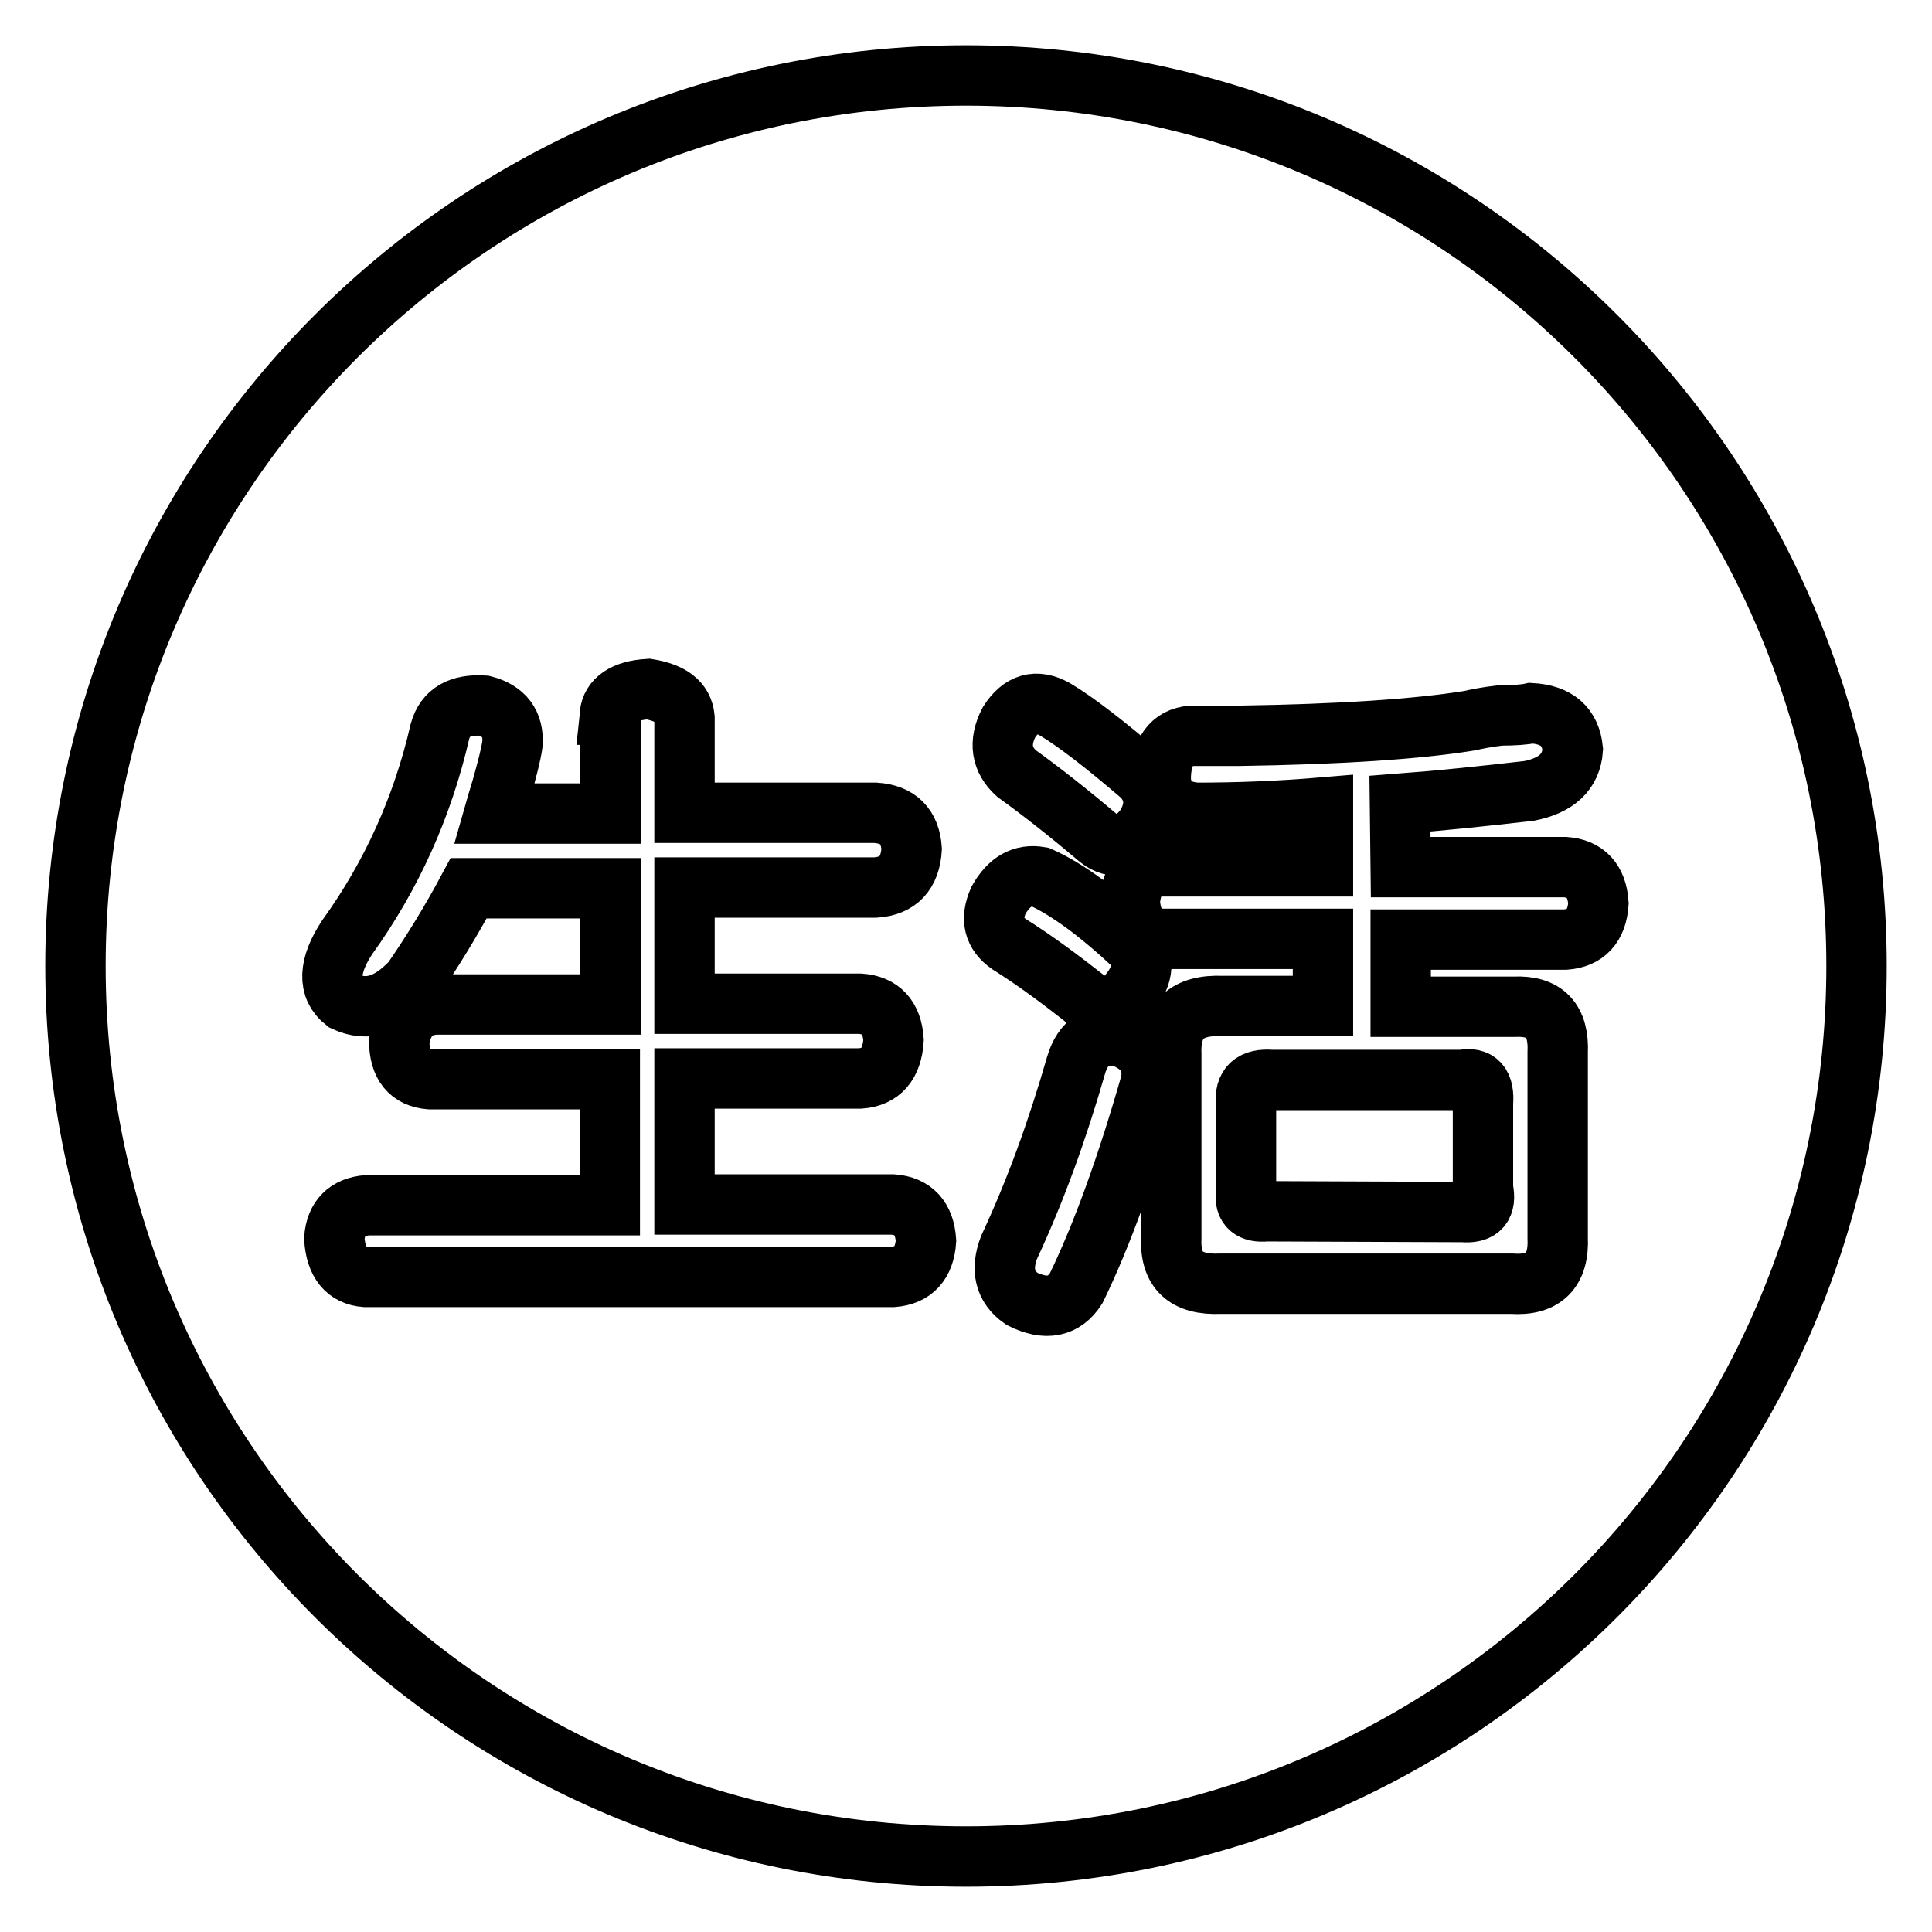
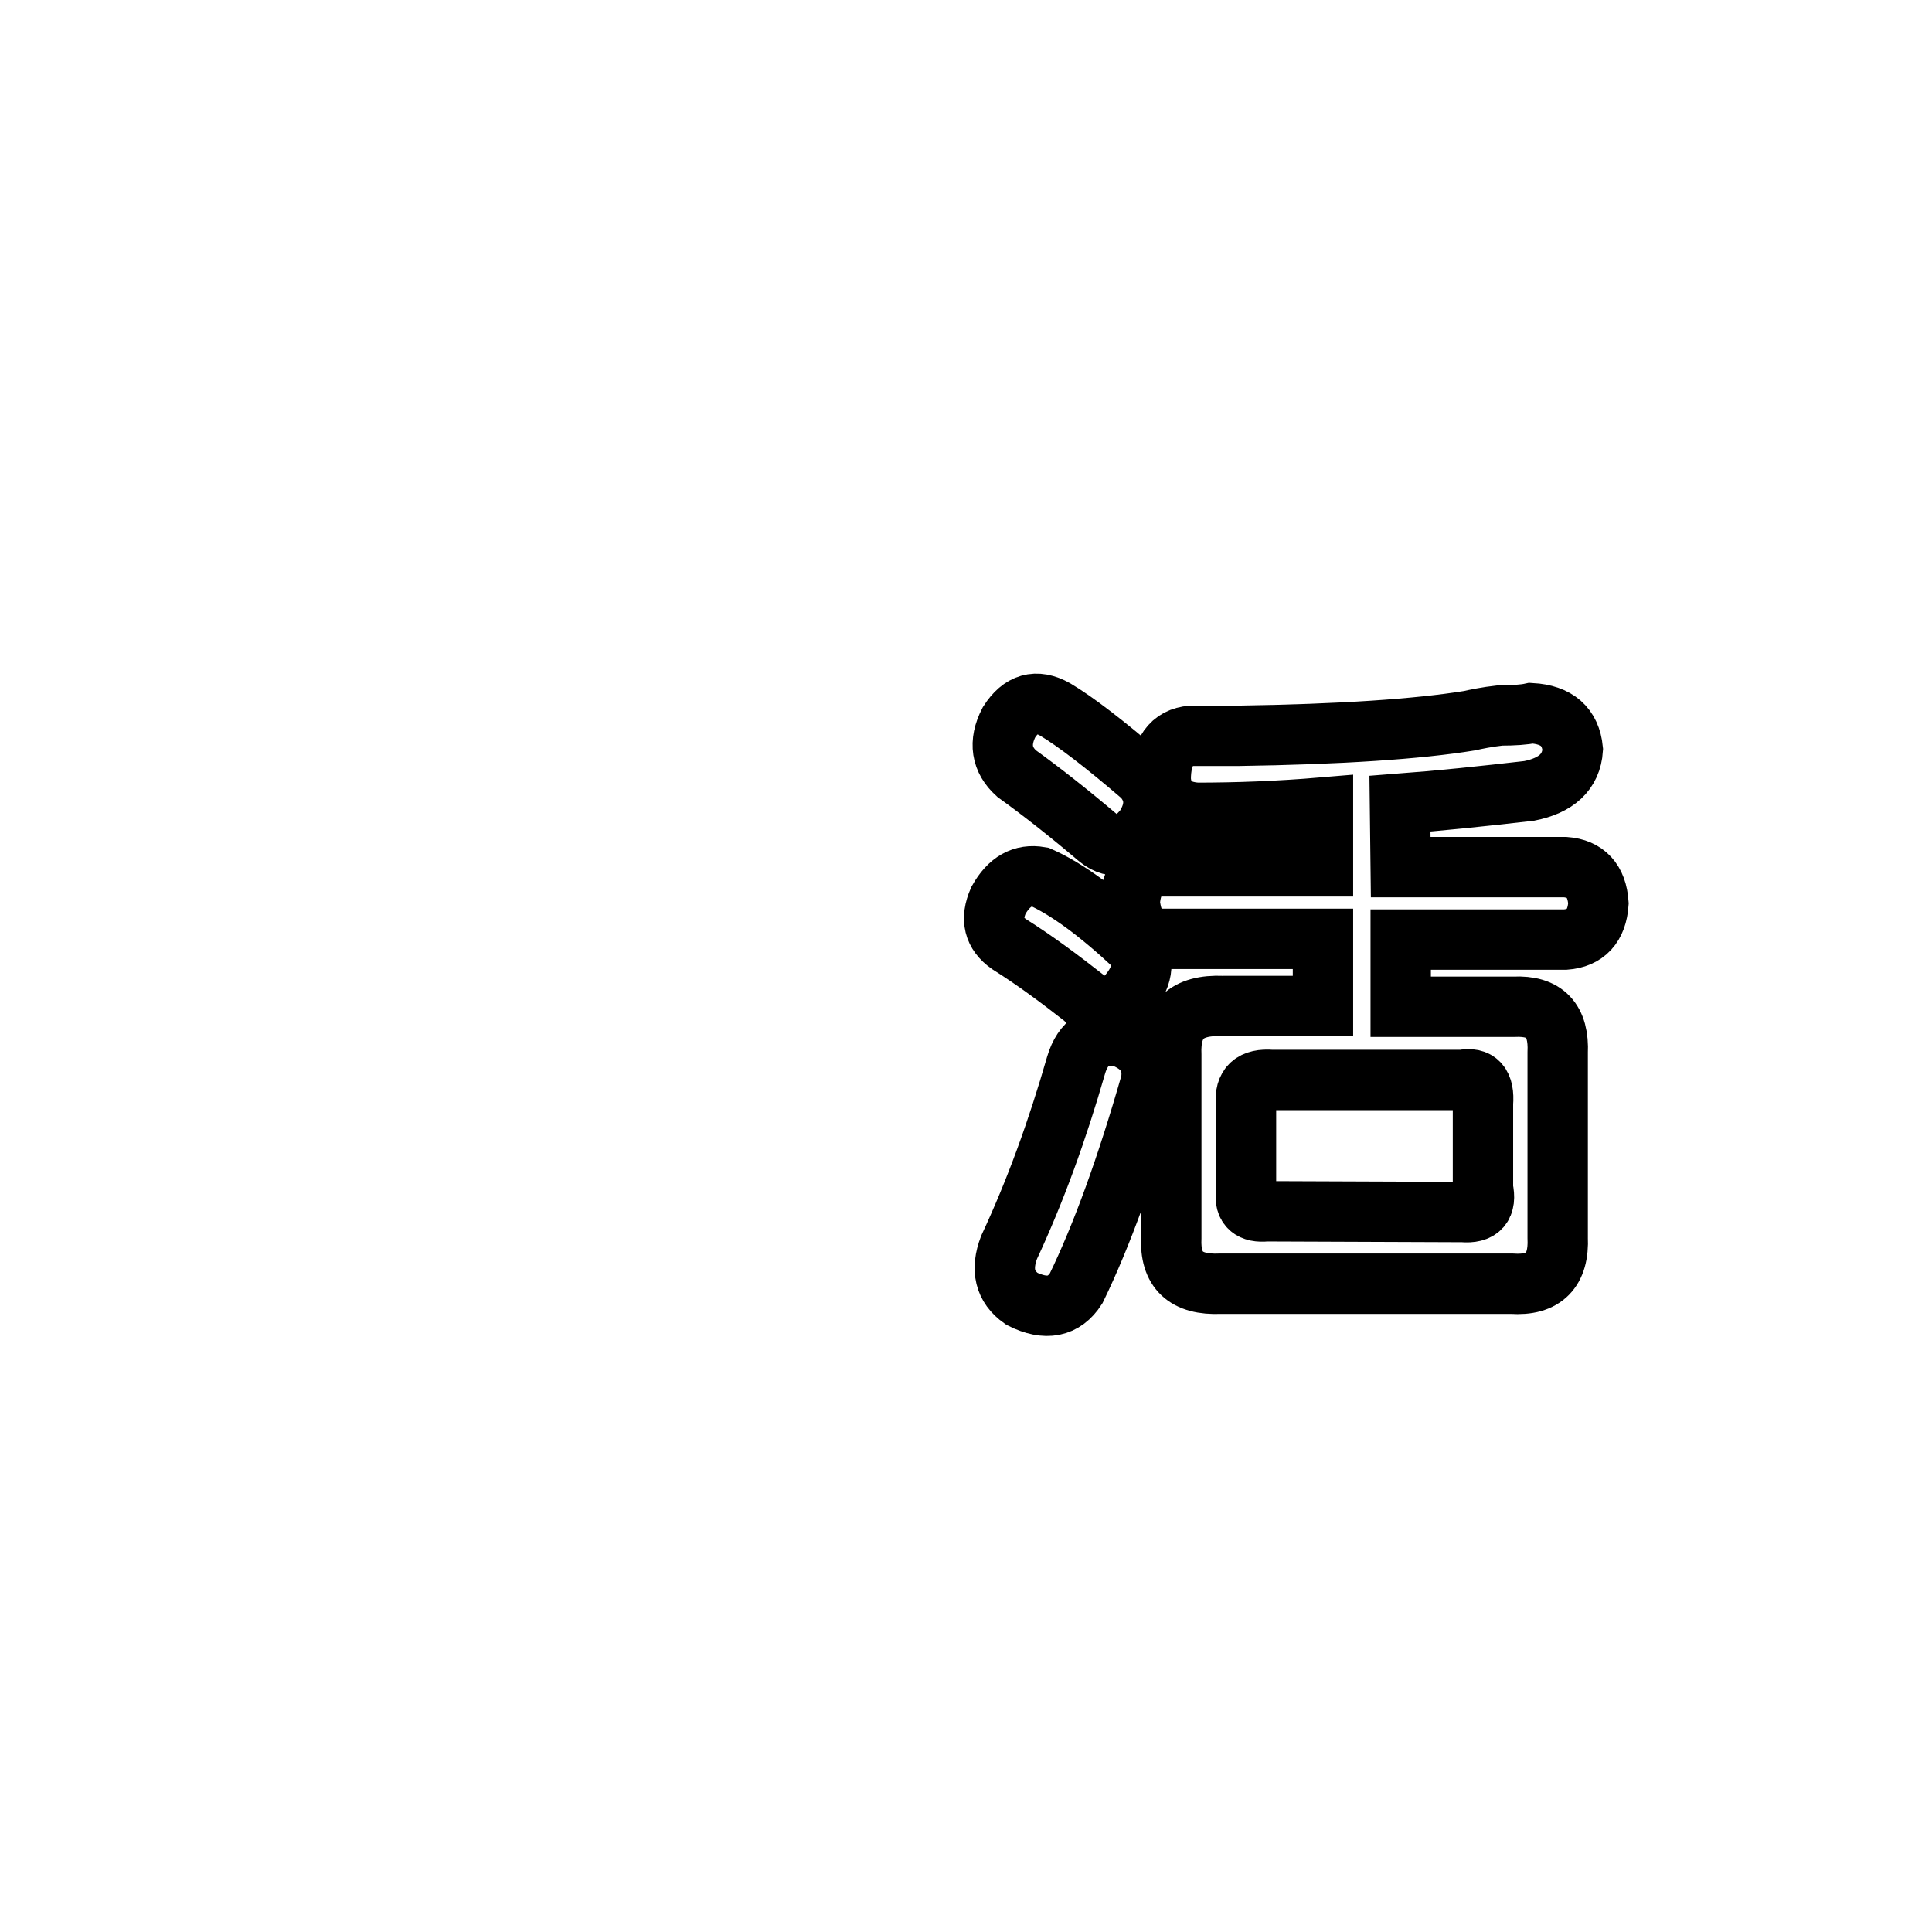
<svg xmlns="http://www.w3.org/2000/svg" version="1.1" x="0px" y="0px" viewBox="0 0 256 256" enable-background="new 0 0 256 256" xml:space="preserve">
  <g>
    <g>
-       <path stroke-width="8" fill-opacity="0" stroke="#000000" d="M10,128c0,65.2,52.8,118,118,118c65.2,0,118-52.8,118-118c0-65.2-52.8-118-118-118C62.8,10,10,62.8,10,128z" />
-       <path stroke-width="8" fill-opacity="0" stroke="#000000" d="M80.8,94.7c0.2-2,1.9-3.2,5.1-3.4c3,0.5,4.6,1.7,4.8,3.8v12.6H116c3,0.2,4.6,1.8,4.8,4.8c-0.2,3.2-1.8,4.9-4.8,5.1H90.7v15.4H114c2.7,0.2,4.2,1.8,4.4,4.8c-0.2,3.2-1.7,4.9-4.4,5.1H90.7v16.7h27.6c2.7,0.2,4.2,1.8,4.4,4.8c-0.2,3-1.7,4.6-4.4,4.8H48.4c-2.5-0.2-3.9-1.9-4.1-5.1c0.2-2.7,1.7-4.2,4.4-4.4h32.1v-16.7H57c-2.7-0.2-4.1-1.9-4.1-5.1c0.5-3,2-4.6,4.8-4.8h23.2v-15.4H62.1c-2.3,4.3-4.8,8.4-7.5,12.3c-3,3.2-5.9,4.1-8.9,2.7c-2.3-1.8-2.2-4.7,0.3-8.5c5.9-8.2,10-17.3,12.3-27.3c0.7-2.5,2.6-3.6,5.8-3.4c2.7,0.7,4,2.4,3.8,5.1c-0.2,1.4-0.7,3.3-1.4,5.8c-0.5,1.6-0.8,2.7-1,3.4h15.4V94.7L80.8,94.7z" />
      <path stroke-width="8" fill-opacity="0" stroke="#000000" d="M133.7,125.1c-2-1.4-2.5-3.3-1.4-5.8c1.4-2.5,3.2-3.5,5.5-3.1c3.6,1.6,7.8,4.7,12.6,9.2c1.4,2,1,4.2-1,6.5c-2,2-4,2.2-5.8,0.3C140.4,129.7,137.2,127.3,133.7,125.1z M134.7,102.5c-2-1.8-2.4-4.1-1-6.8c1.6-2.5,3.6-3.1,6.1-1.7c2.7,1.6,6.6,4.6,11.6,8.9c1.8,2,1.9,4.3,0.3,6.8c-2,2.5-4.1,3-6.1,1.4C141.6,107.7,137.9,104.8,134.7,102.5z M142.6,141.1c0.9-3,2.8-4.2,5.8-3.8c3.2,1.1,4.6,3.2,4.1,6.1c-3.2,11.2-6.5,20.3-9.9,27.3c-1.6,2.5-4,3-7.2,1.4c-2.3-1.6-2.8-3.9-1.7-6.8C137.2,157.8,140.1,149.8,142.6,141.1z M185.6,114.9h21.8c2.7,0.2,4.2,1.8,4.4,4.8c-0.2,3-1.7,4.6-4.4,4.8h-21.8v8.9h15c4.1-0.2,6,1.8,5.8,6.1V164c0.2,4.3-1.8,6.4-6.1,6.1h-38.6c-4.6,0.2-6.7-1.8-6.5-6.1v-24.2c-0.2-4.6,2-6.7,6.8-6.5h13.3v-8.9h-21.8c-2.3-0.2-3.5-1.8-3.8-4.8c0.2-3,1.5-4.6,3.8-4.8h21.8V107c-5.9,0.5-11.5,0.7-16.7,0.7c-3-0.2-4.6-1.7-4.8-4.4c0-3.6,1.4-5.6,4.1-5.8c1.4,0,3.4,0,6.1,0c13.7-0.2,23.9-0.9,30.7-2c0.9-0.2,2.3-0.5,4.1-0.7c1.8,0,3.2-0.1,4.1-0.3c3.4,0.2,5.2,1.8,5.5,4.8c-0.2,3-2.2,4.8-5.8,5.5c-6.1,0.7-11.8,1.3-17.1,1.7L185.6,114.9L185.6,114.9z M193.8,160.6c2.3,0.2,3.2-0.8,2.7-3.1v-11.3c0.2-2.5-0.7-3.5-2.7-3.1h-25.3c-2.5-0.2-3.6,0.8-3.4,3.1v11.9c-0.2,1.8,0.7,2.6,2.7,2.4L193.8,160.6L193.8,160.6z" />
    </g>
  </g>
</svg>